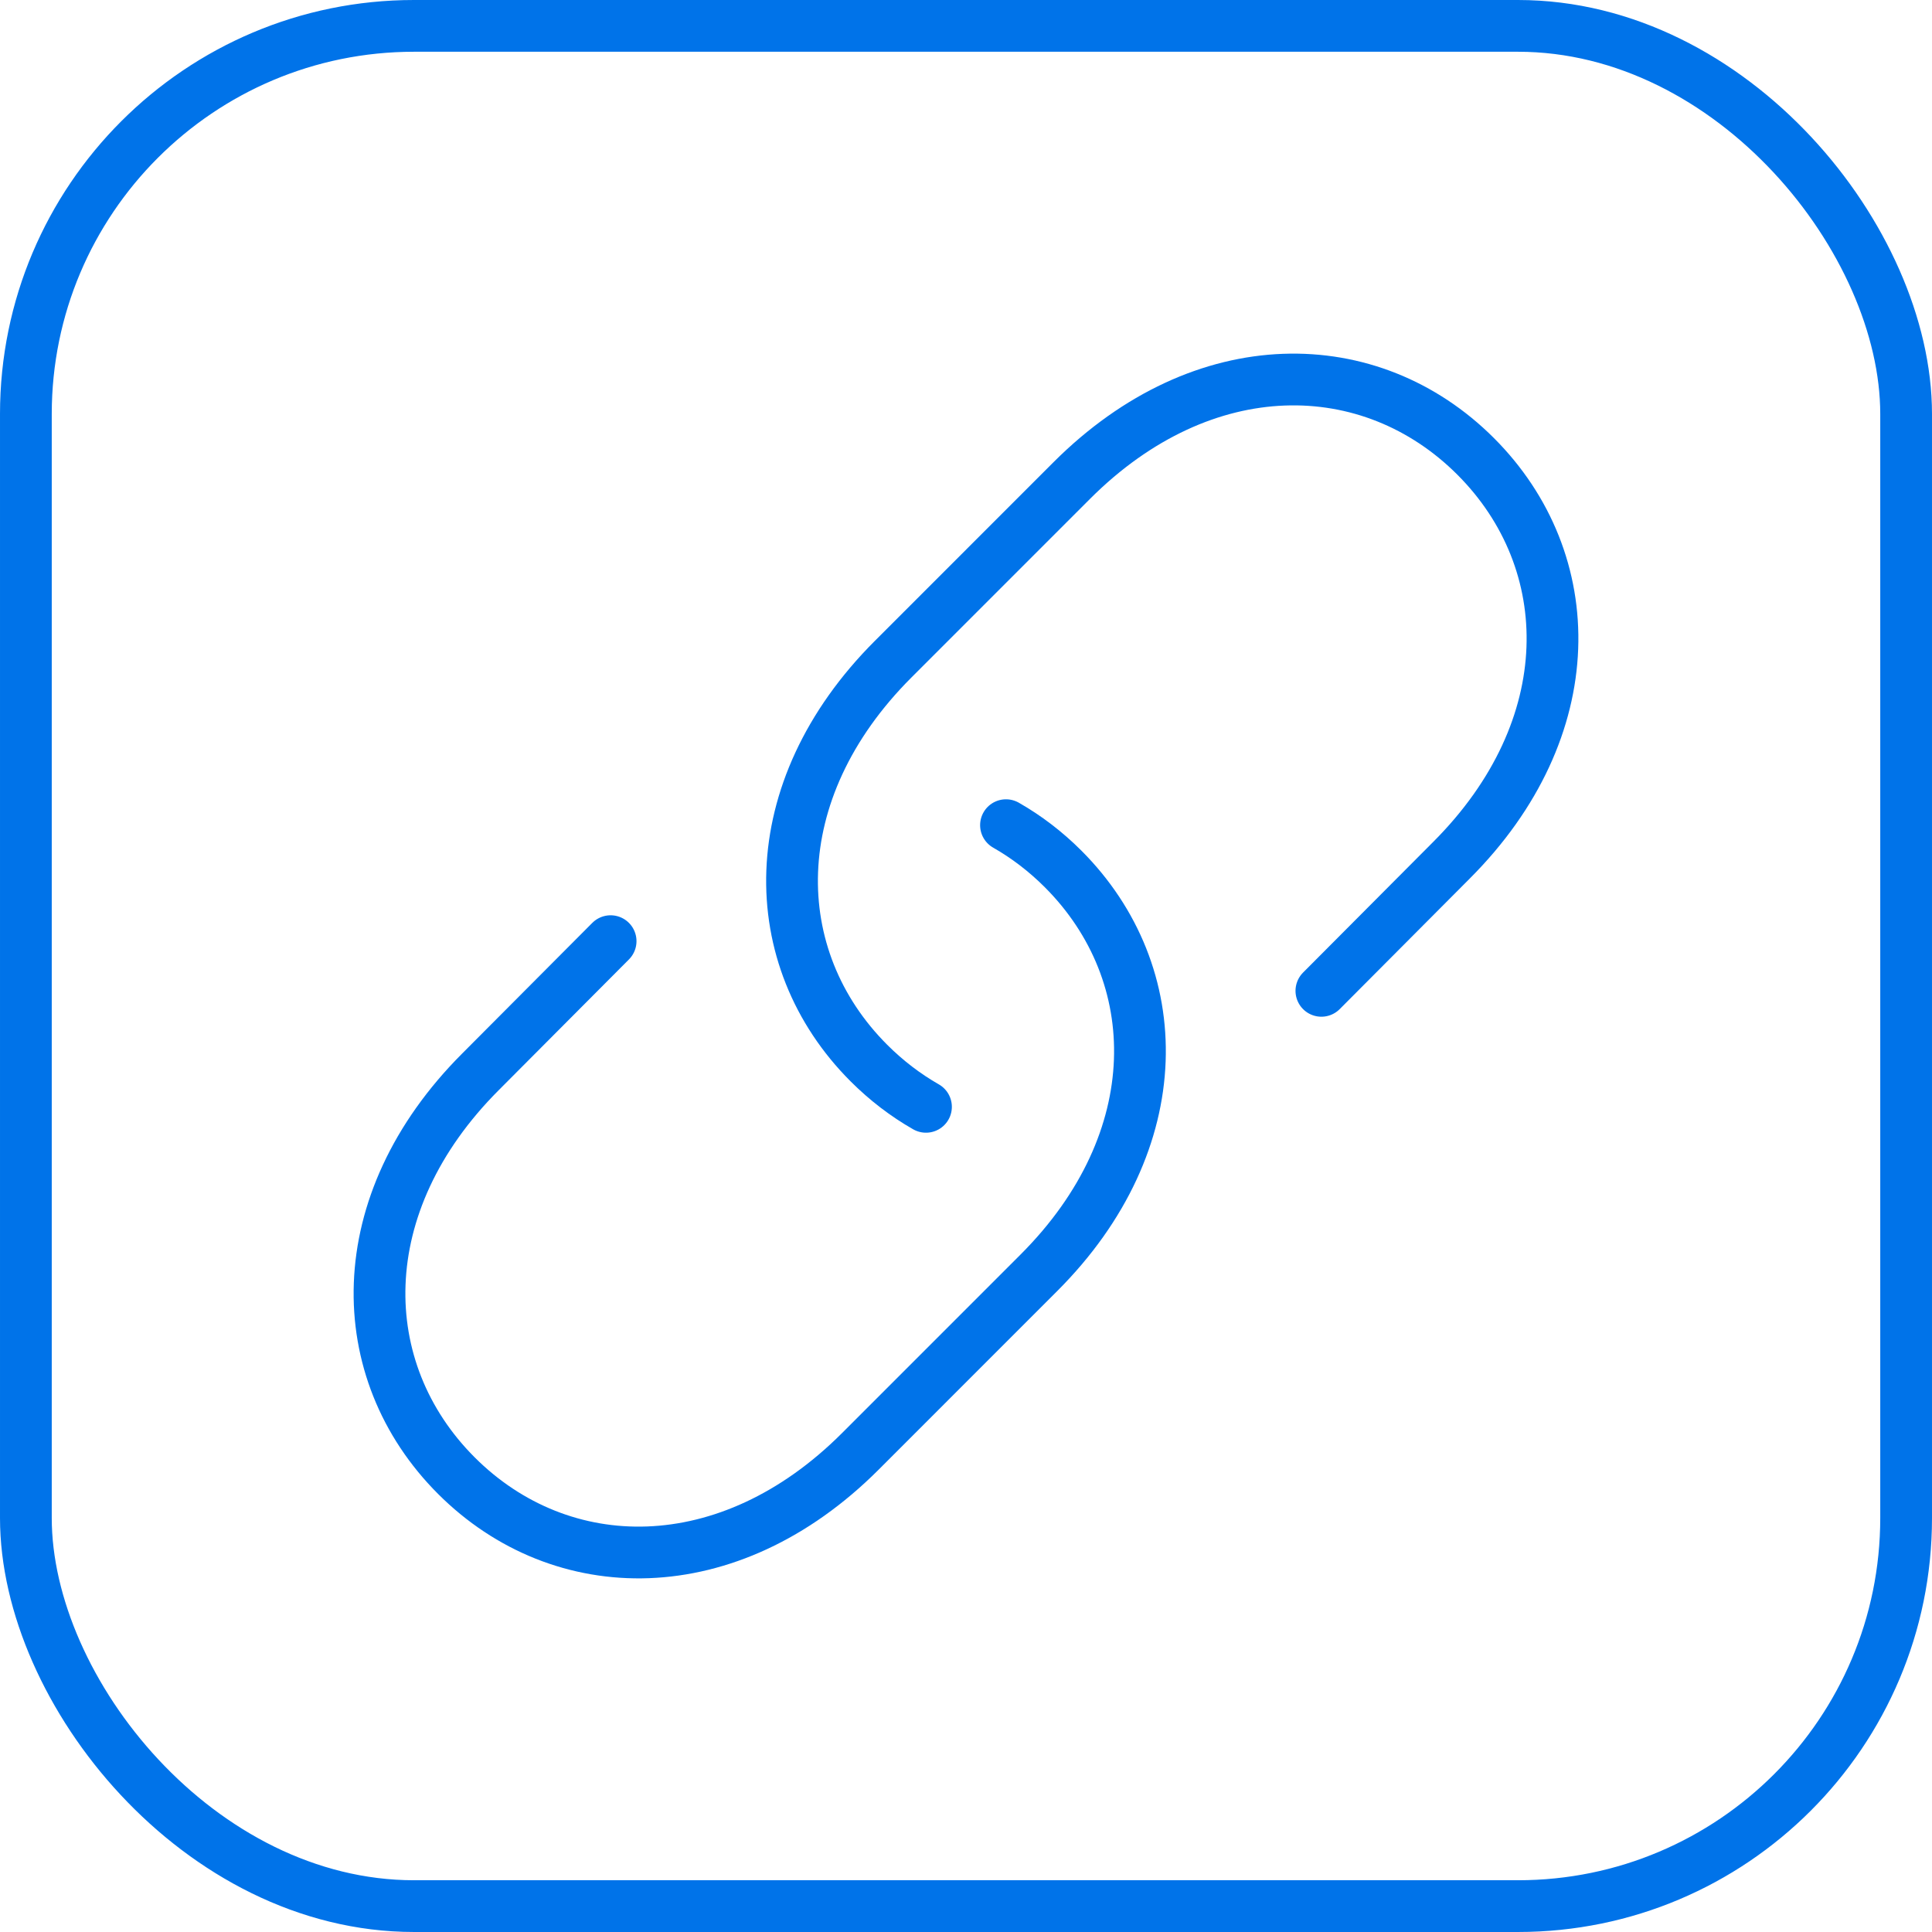
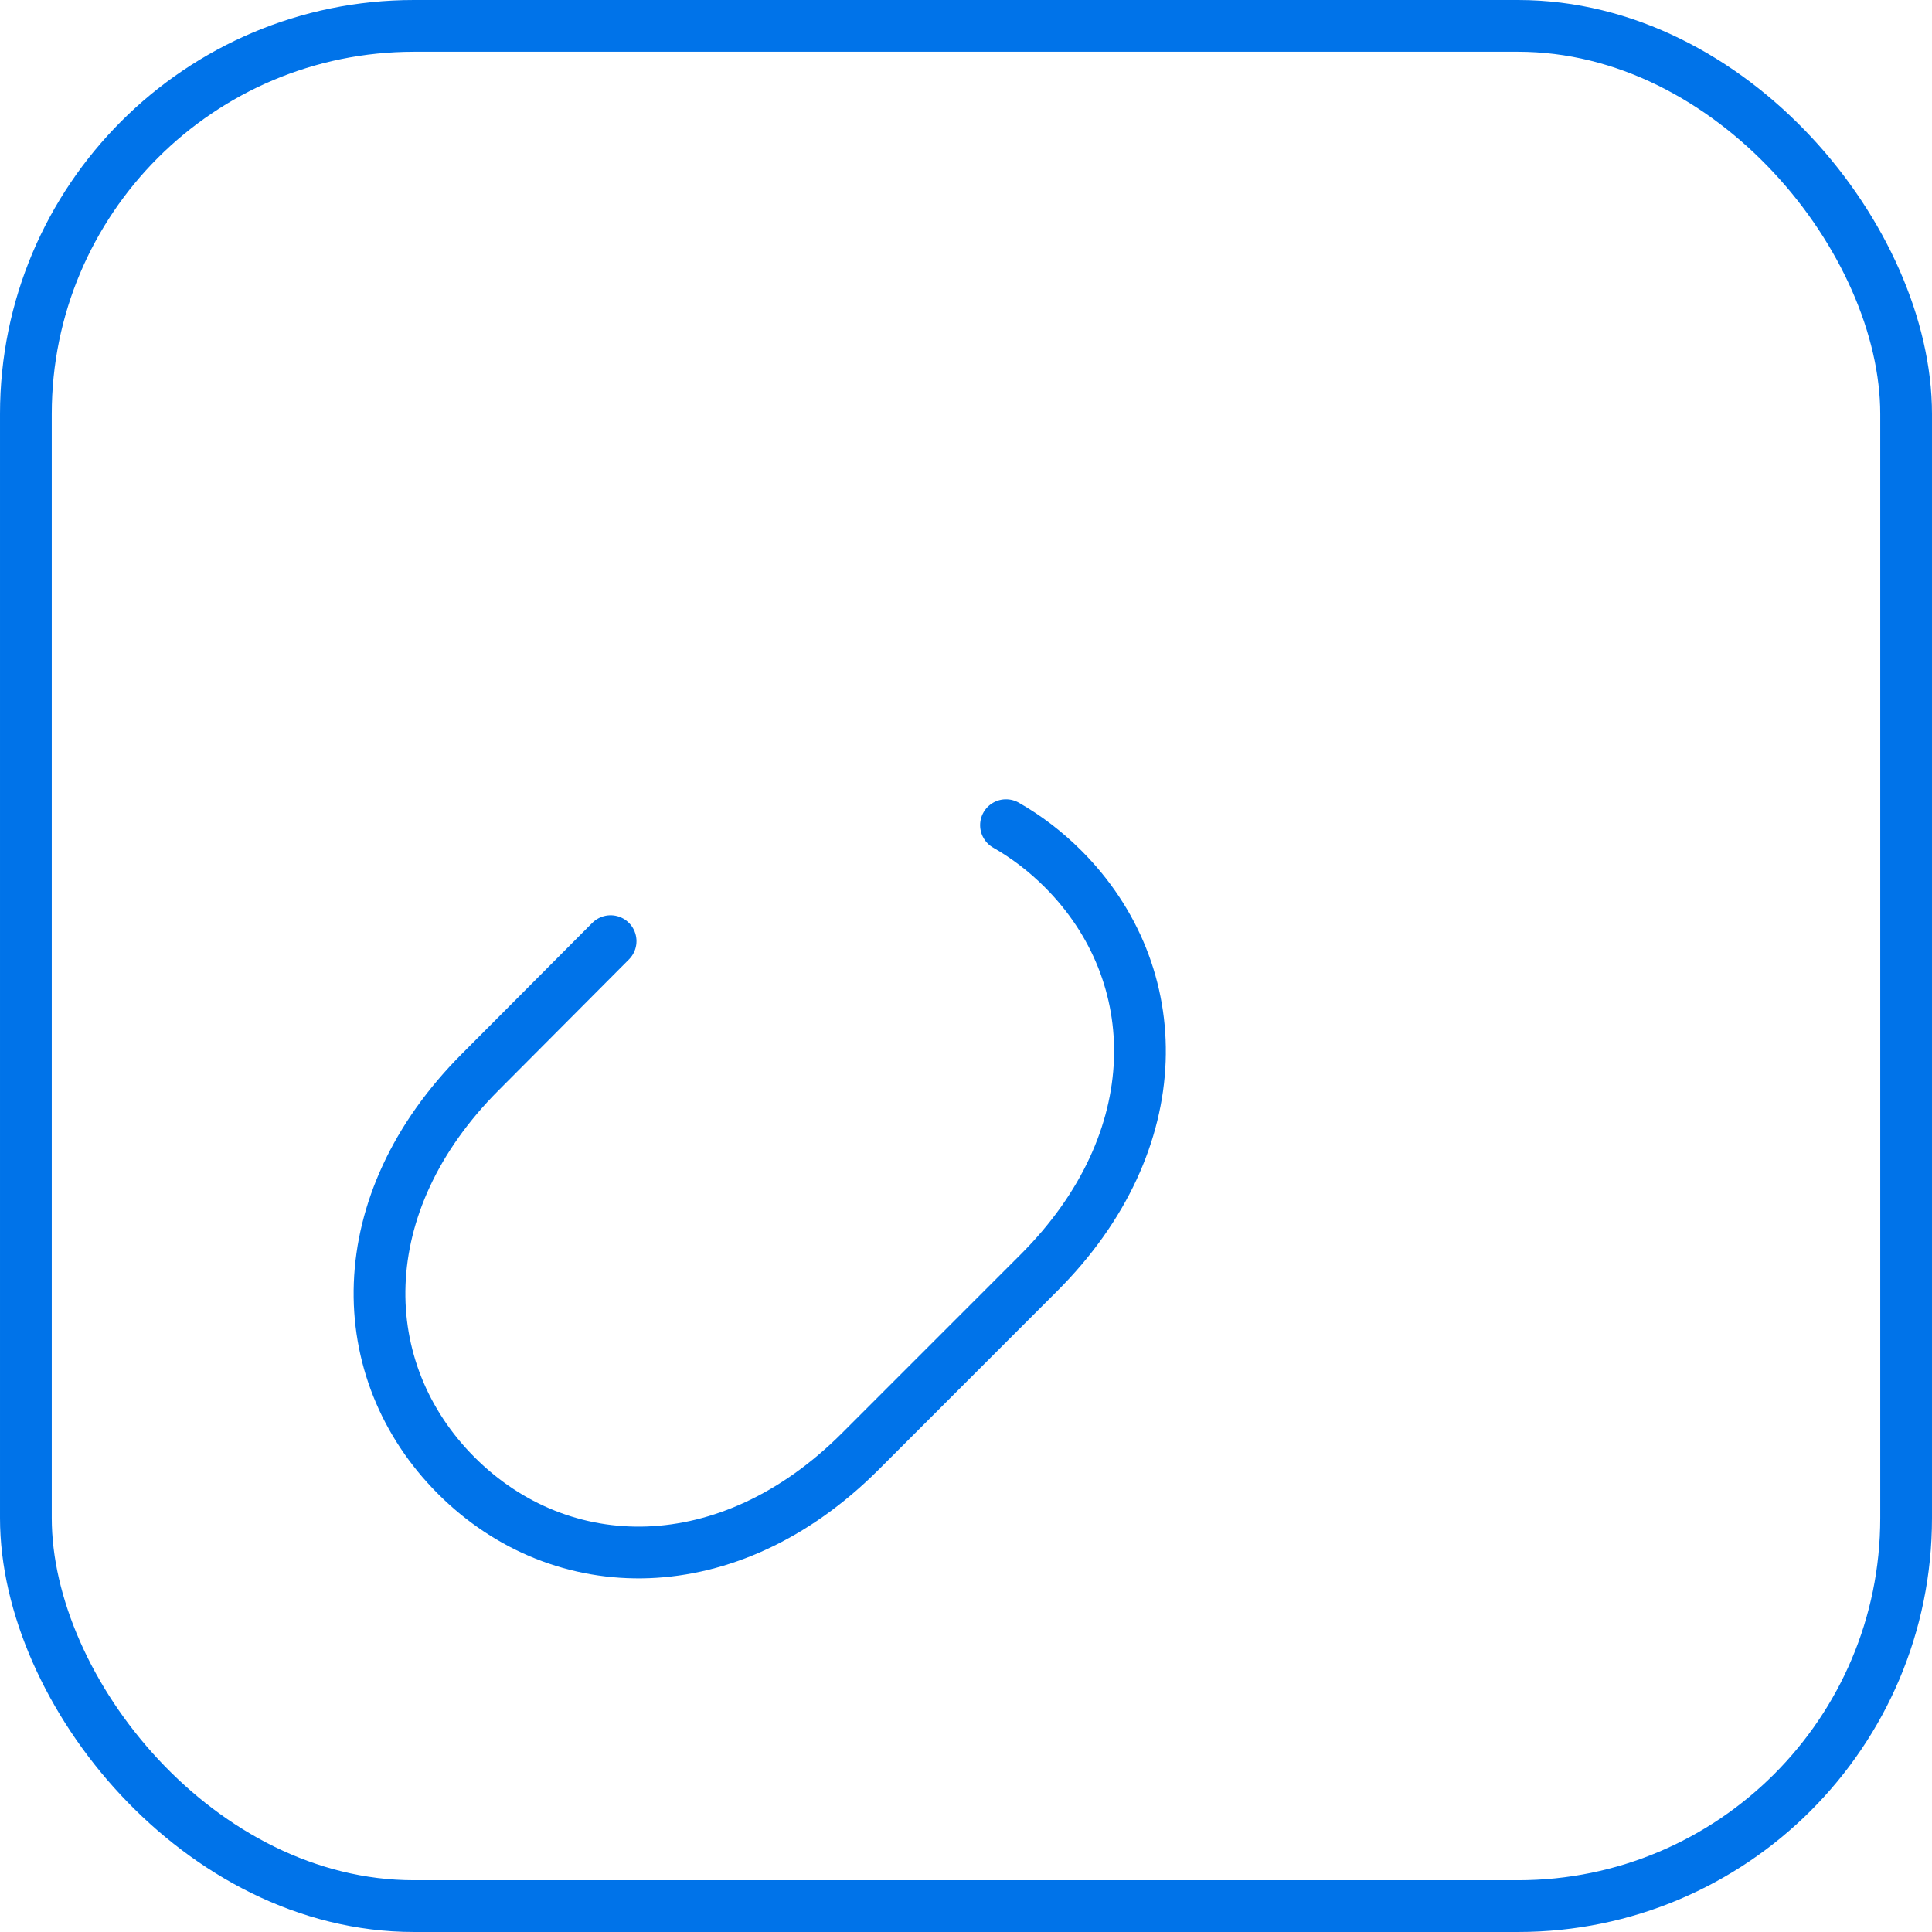
<svg xmlns="http://www.w3.org/2000/svg" width="56" height="56" viewBox="0 0 56 56" fill="none">
-   <rect width="56" height="56" fill="white" />
  <rect x="0.75" y="0.75" width="54.5" height="54.5" rx="11.25" stroke="#0073E9" stroke-width="1.5" />
  <path d="M29.159 23.918C29.752 24.256 30.308 24.68 30.814 25.186C33.853 28.225 33.937 33.069 30.113 36.892L24.935 42.071C21.111 45.894 16.267 45.811 13.228 42.772C10.189 39.733 10.106 34.889 13.929 31.065L17.699 27.28" stroke="#0073E9" stroke-width="1.5" stroke-miterlimit="10" stroke-linecap="round" stroke-linejoin="round" />
-   <path d="M26.84 32.082C26.248 31.744 25.692 31.32 25.186 30.814C22.146 27.775 22.063 22.931 25.887 19.108L31.065 13.929C34.889 10.106 39.733 10.189 42.772 13.228C45.811 16.267 45.894 21.111 42.071 24.935L38.301 28.72" stroke="#0073E9" stroke-width="1.5" stroke-miterlimit="10" stroke-linecap="round" stroke-linejoin="round" />
</svg>